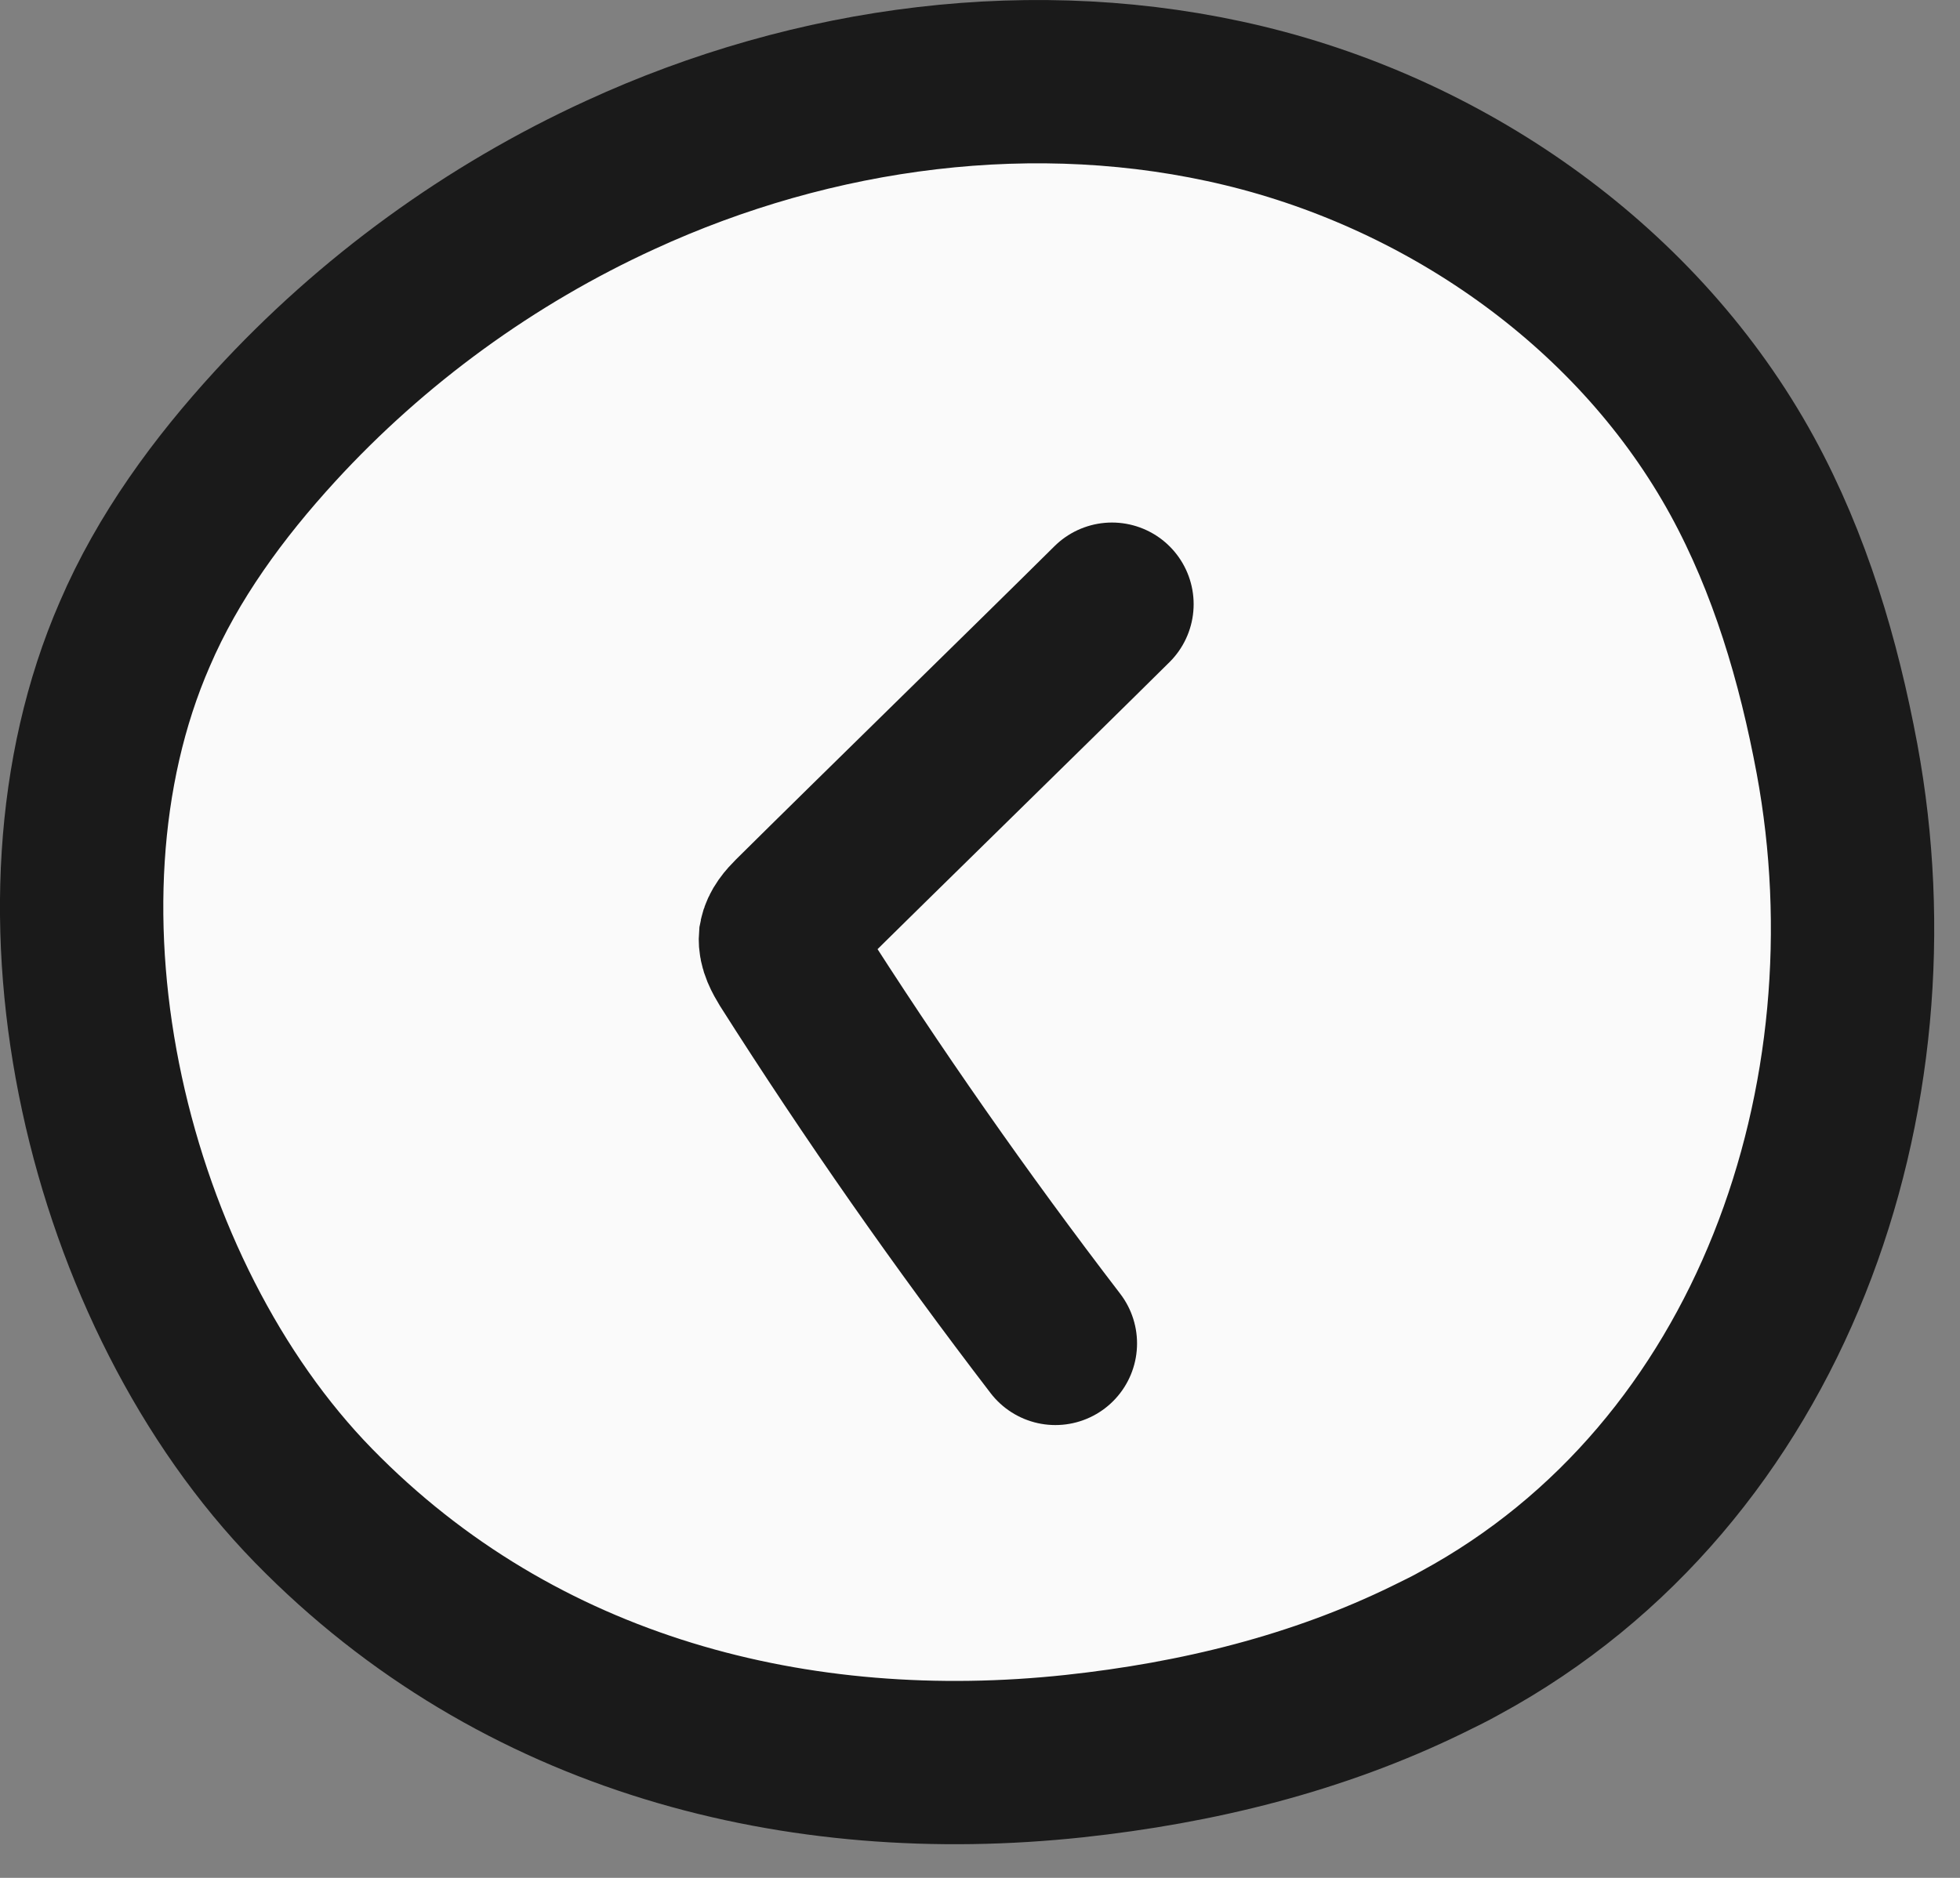
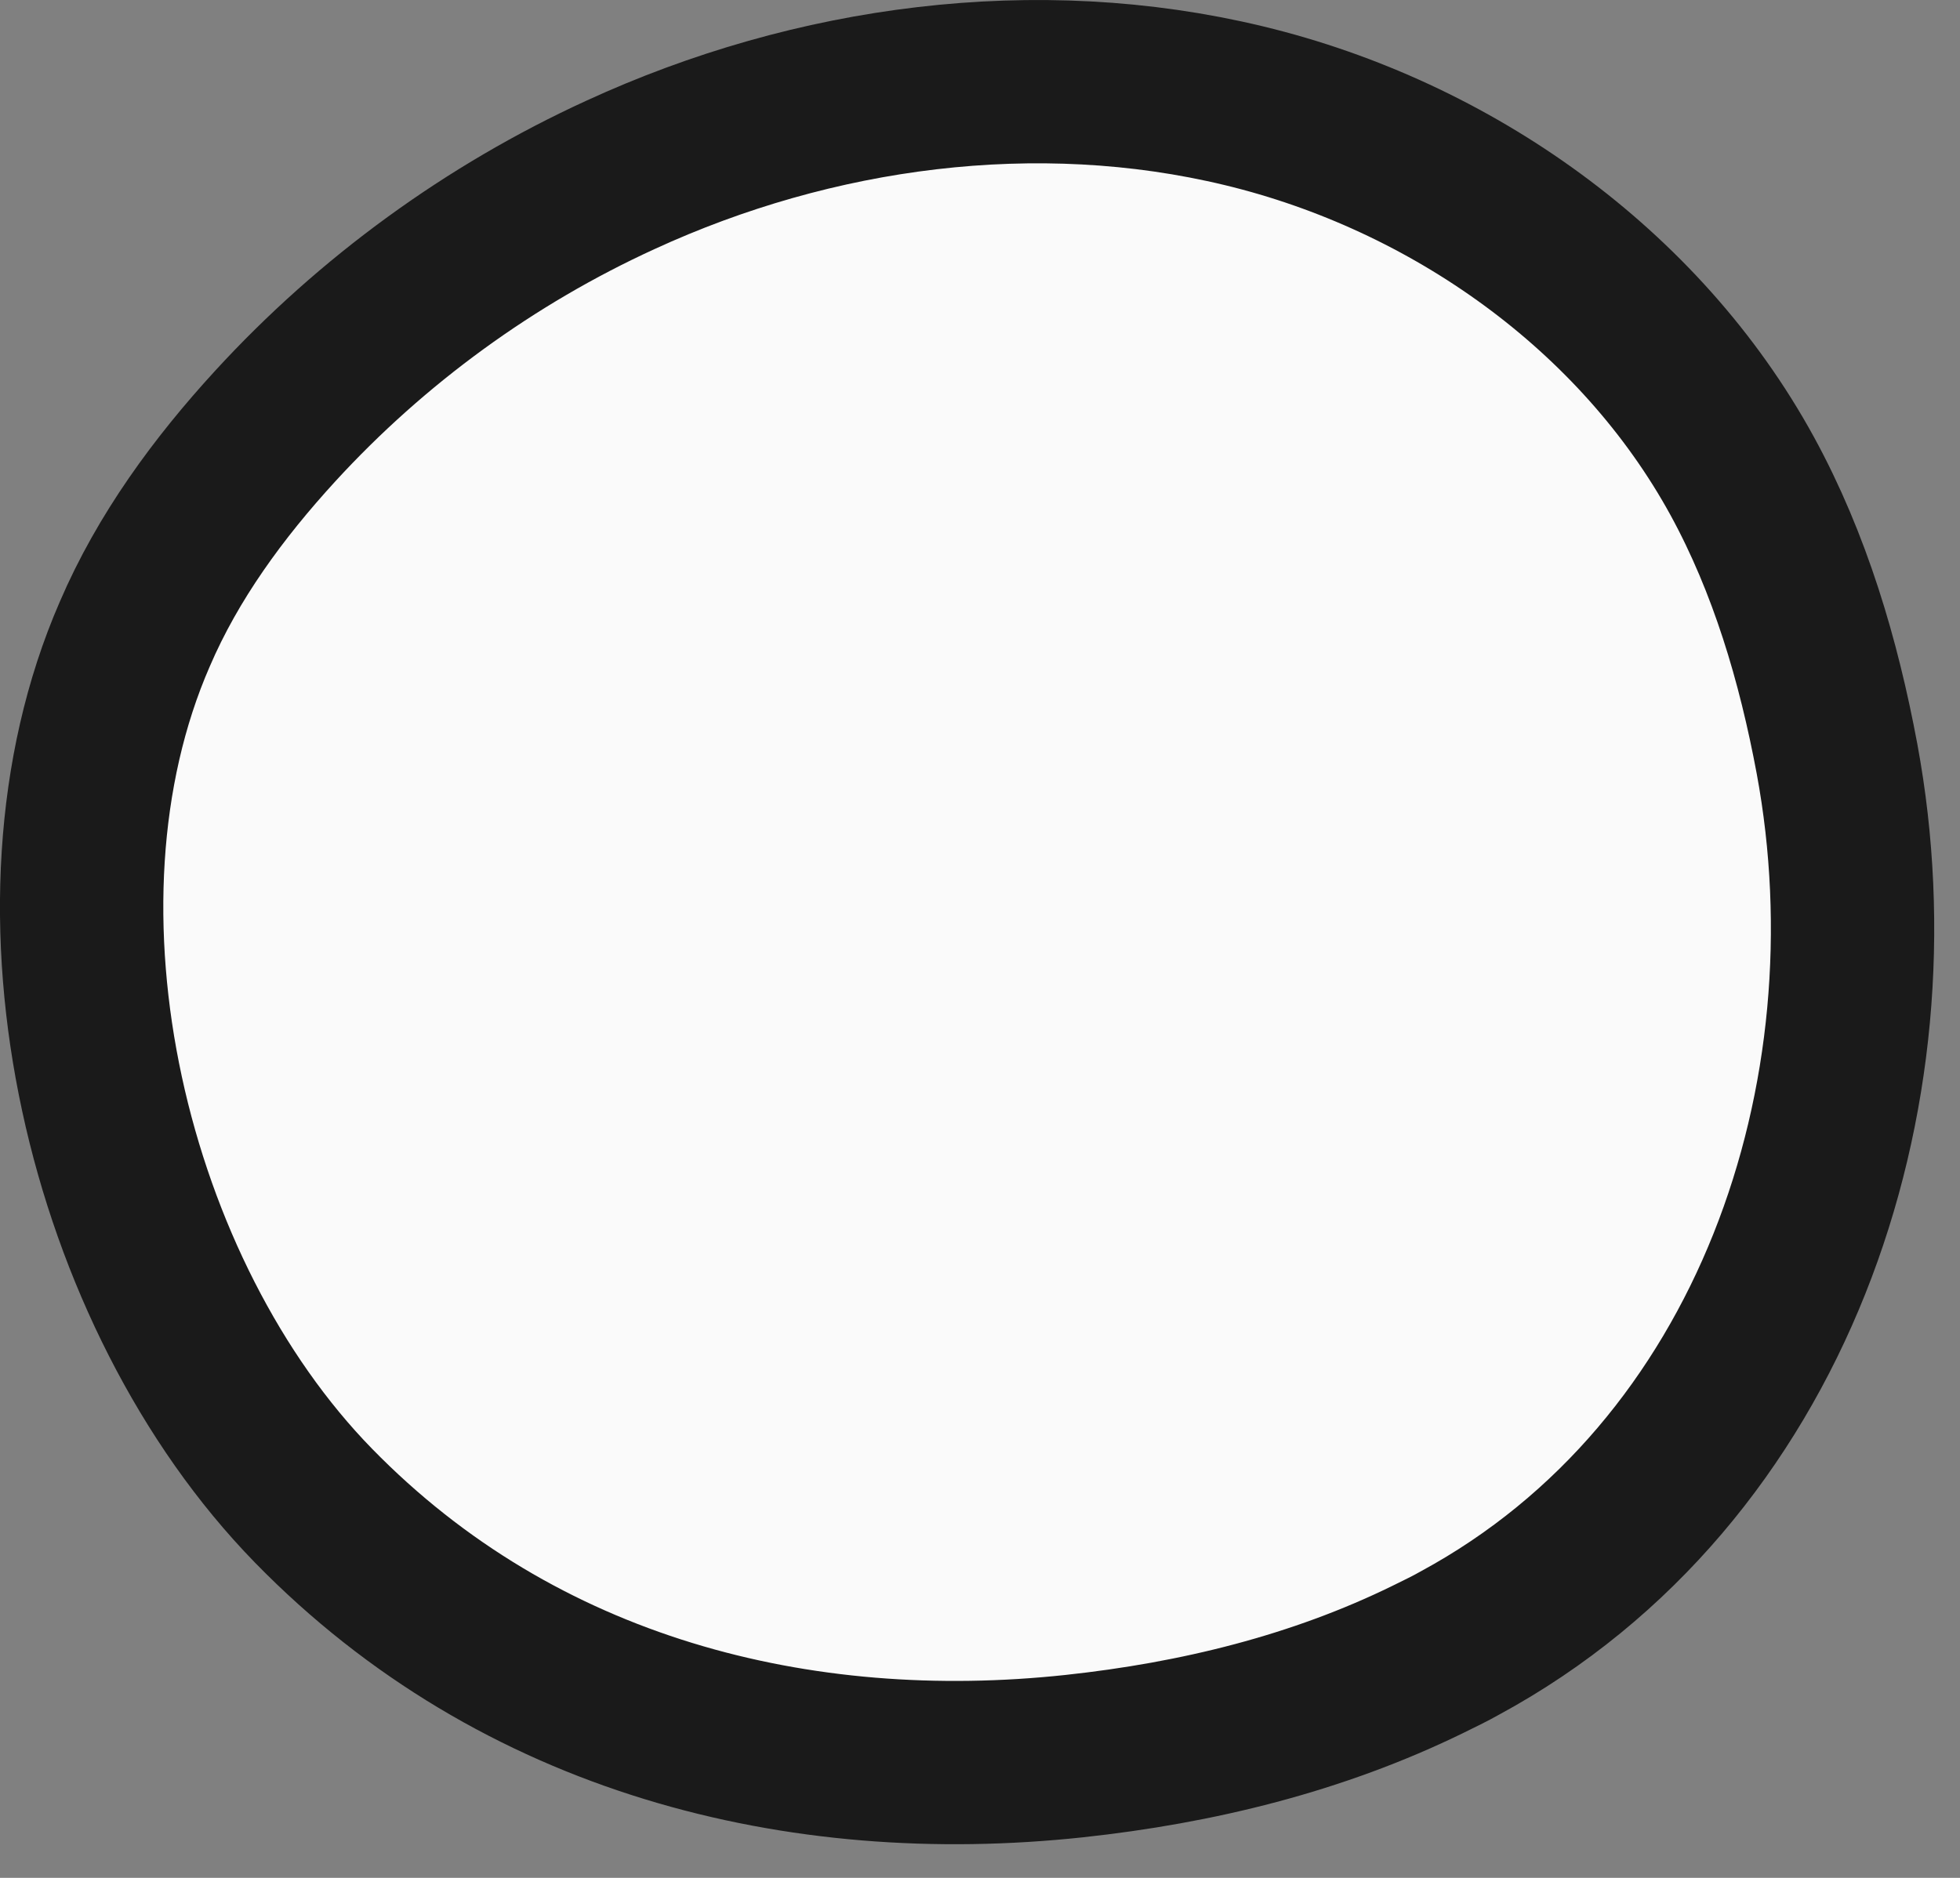
<svg xmlns="http://www.w3.org/2000/svg" width="48" height="46" viewBox="0 0 48 46" fill="none">
  <rect x="0" y="0" width="48" height="46" fill="#808080" stroke="none" />
  <path d="M34.981 40.642C35.233 40.516 35.503 40.39 35.755 40.246C43.423 36.088 46.519 26.854 44.989 18.592C44.539 16.18 43.837 13.804 42.667 11.662C40.165 7.09 35.539 3.814 30.463 2.59C25.387 1.366 19.933 2.104 15.199 4.282C12.013 5.74 9.115 7.846 6.739 10.438C5.353 11.95 4.111 13.642 3.301 15.532C0.367 22.264 2.635 31.714 7.675 36.88C12.715 42.046 19.591 43.738 26.305 43.018C29.311 42.694 32.263 41.974 34.981 40.642Z" fill="#FAFAFA" stroke="#1A1A1A" stroke-width="4" stroke-miterlimit="10" />
  <path d="M25.846 32.908C23.542 29.902 21.364 26.788 19.33 23.584C19.222 23.404 19.096 23.188 19.114 22.972C19.15 22.774 19.294 22.612 19.438 22.468C21.544 20.38 25.126 16.888 27.232 14.8" fill="#FAFAFA" />
-   <path d="M25.846 32.908C23.542 29.902 21.364 26.788 19.33 23.584C19.222 23.404 19.096 23.188 19.114 22.972C19.15 22.774 19.294 22.612 19.438 22.468C21.544 20.38 25.126 16.888 27.232 14.8" stroke="#1A1A1A" stroke-width="4" stroke-miterlimit="10" stroke-linecap="round" />
</svg>